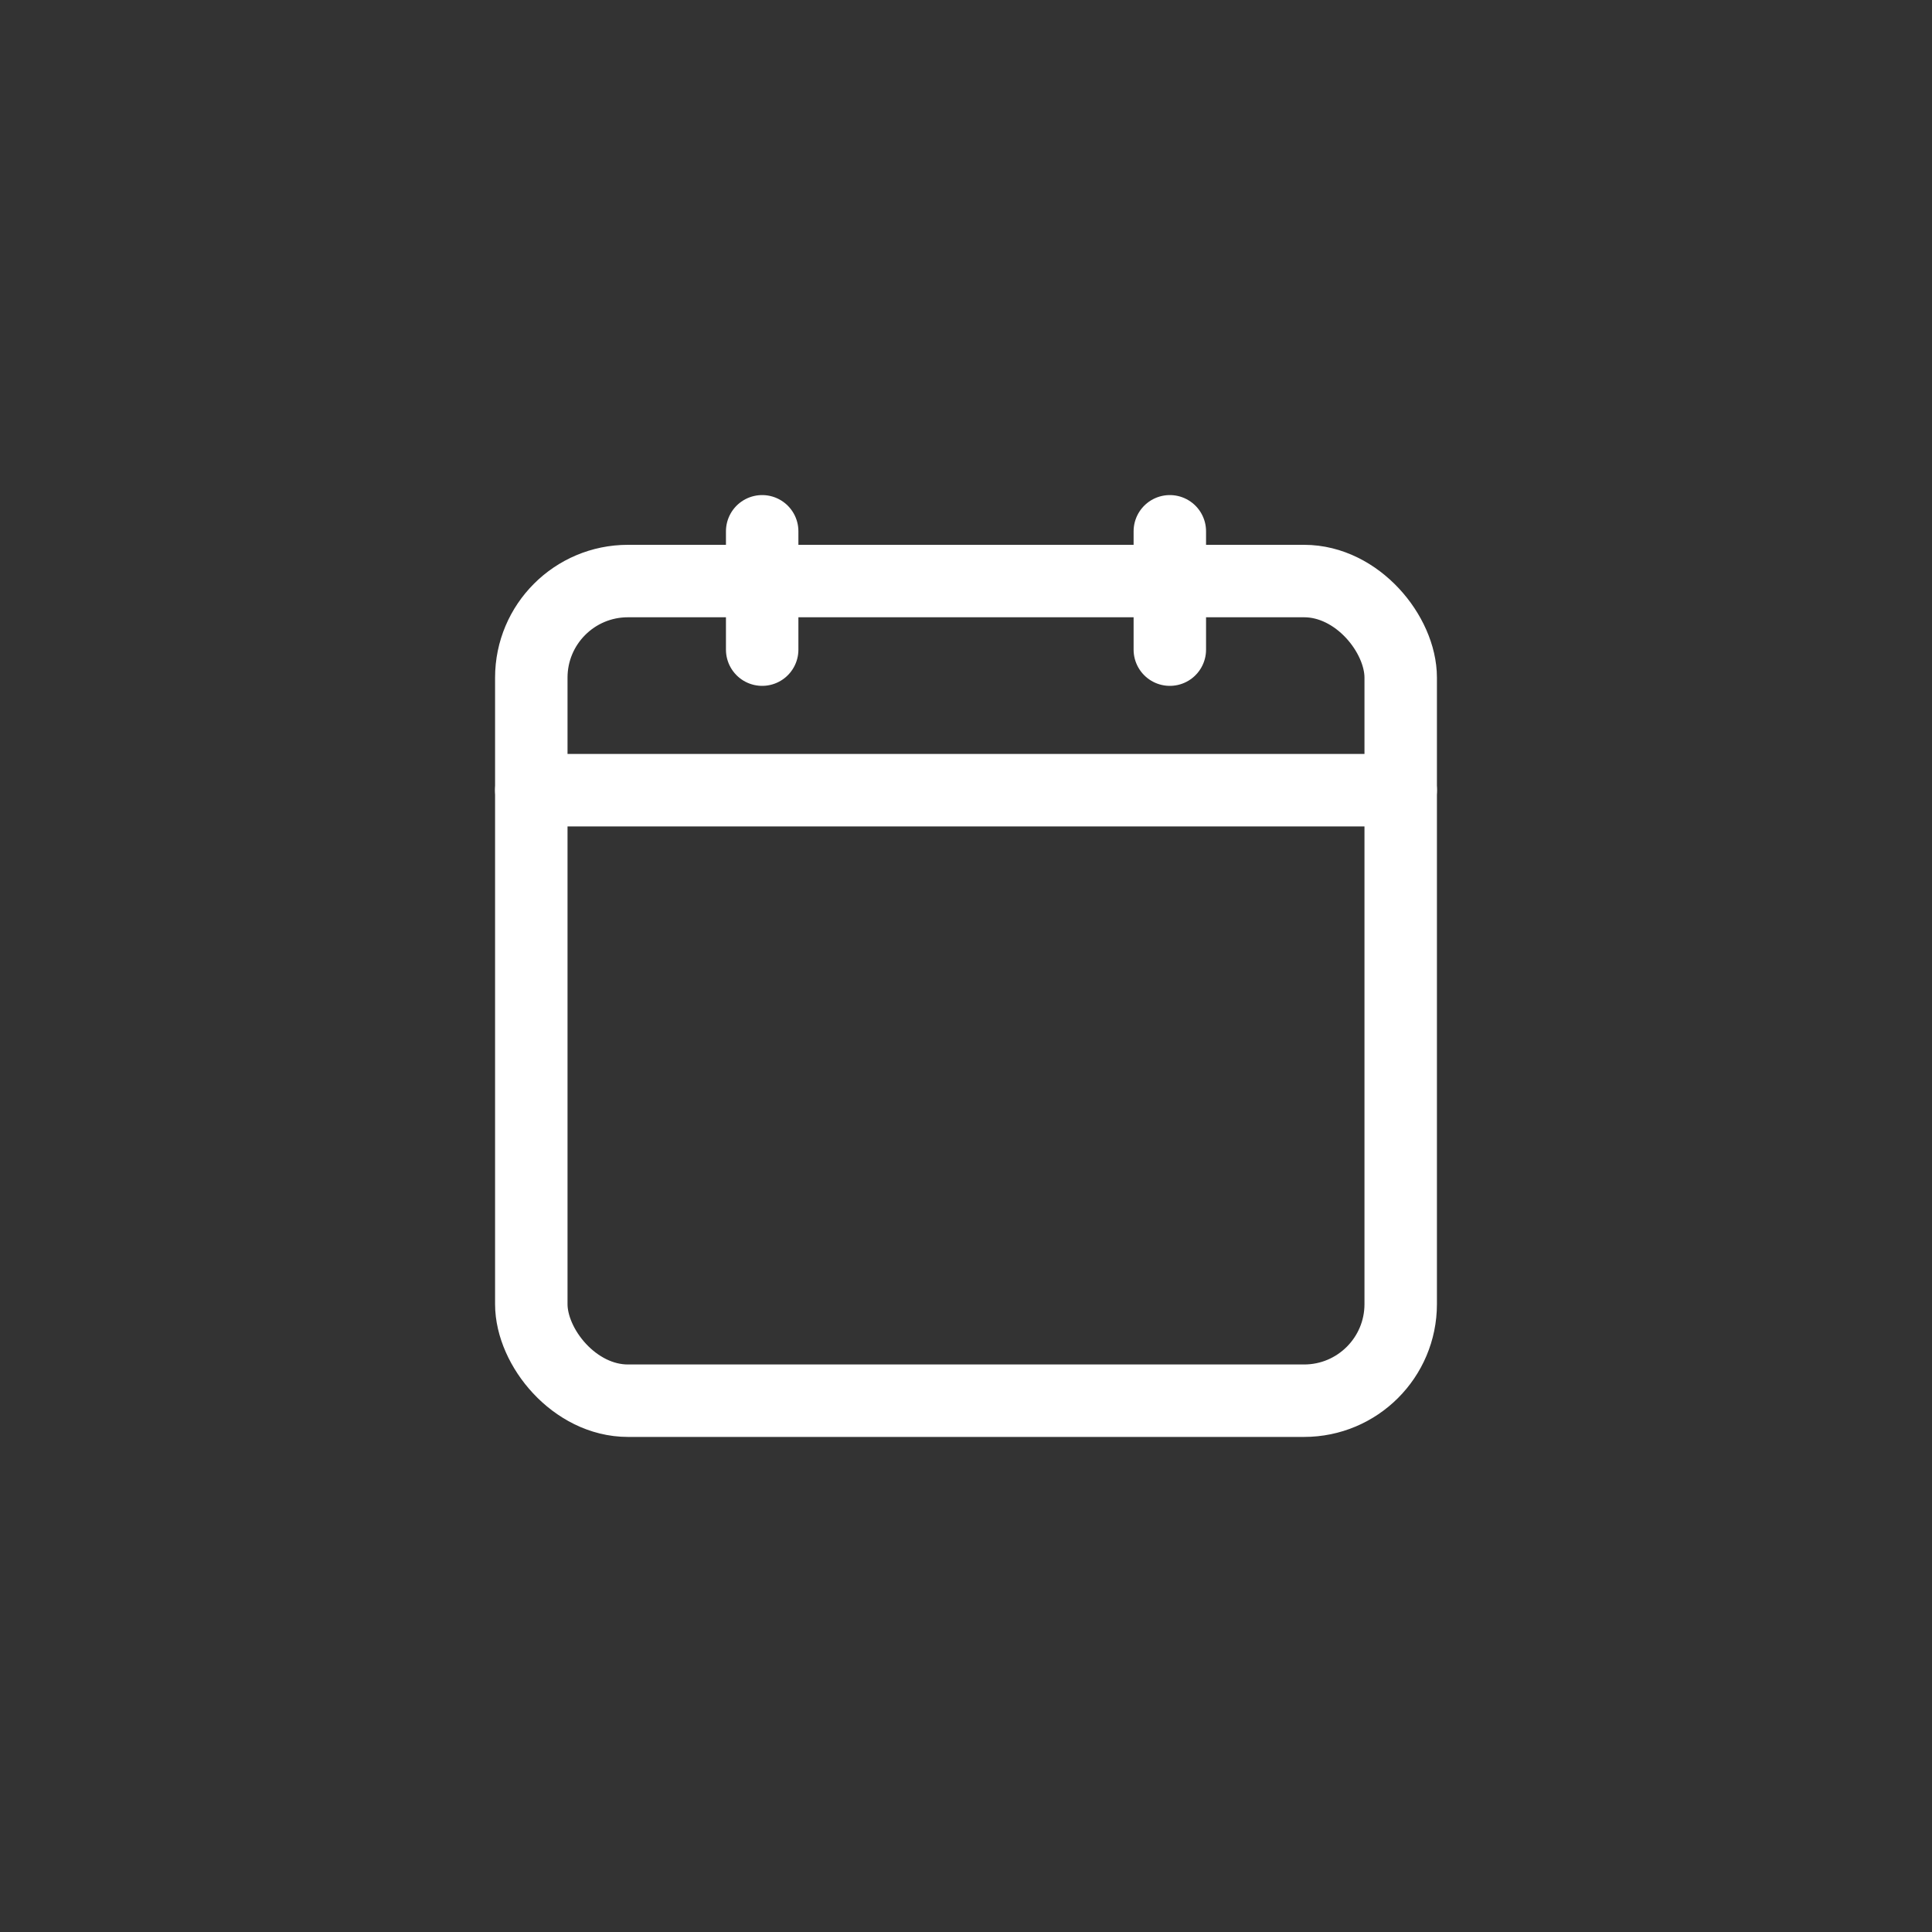
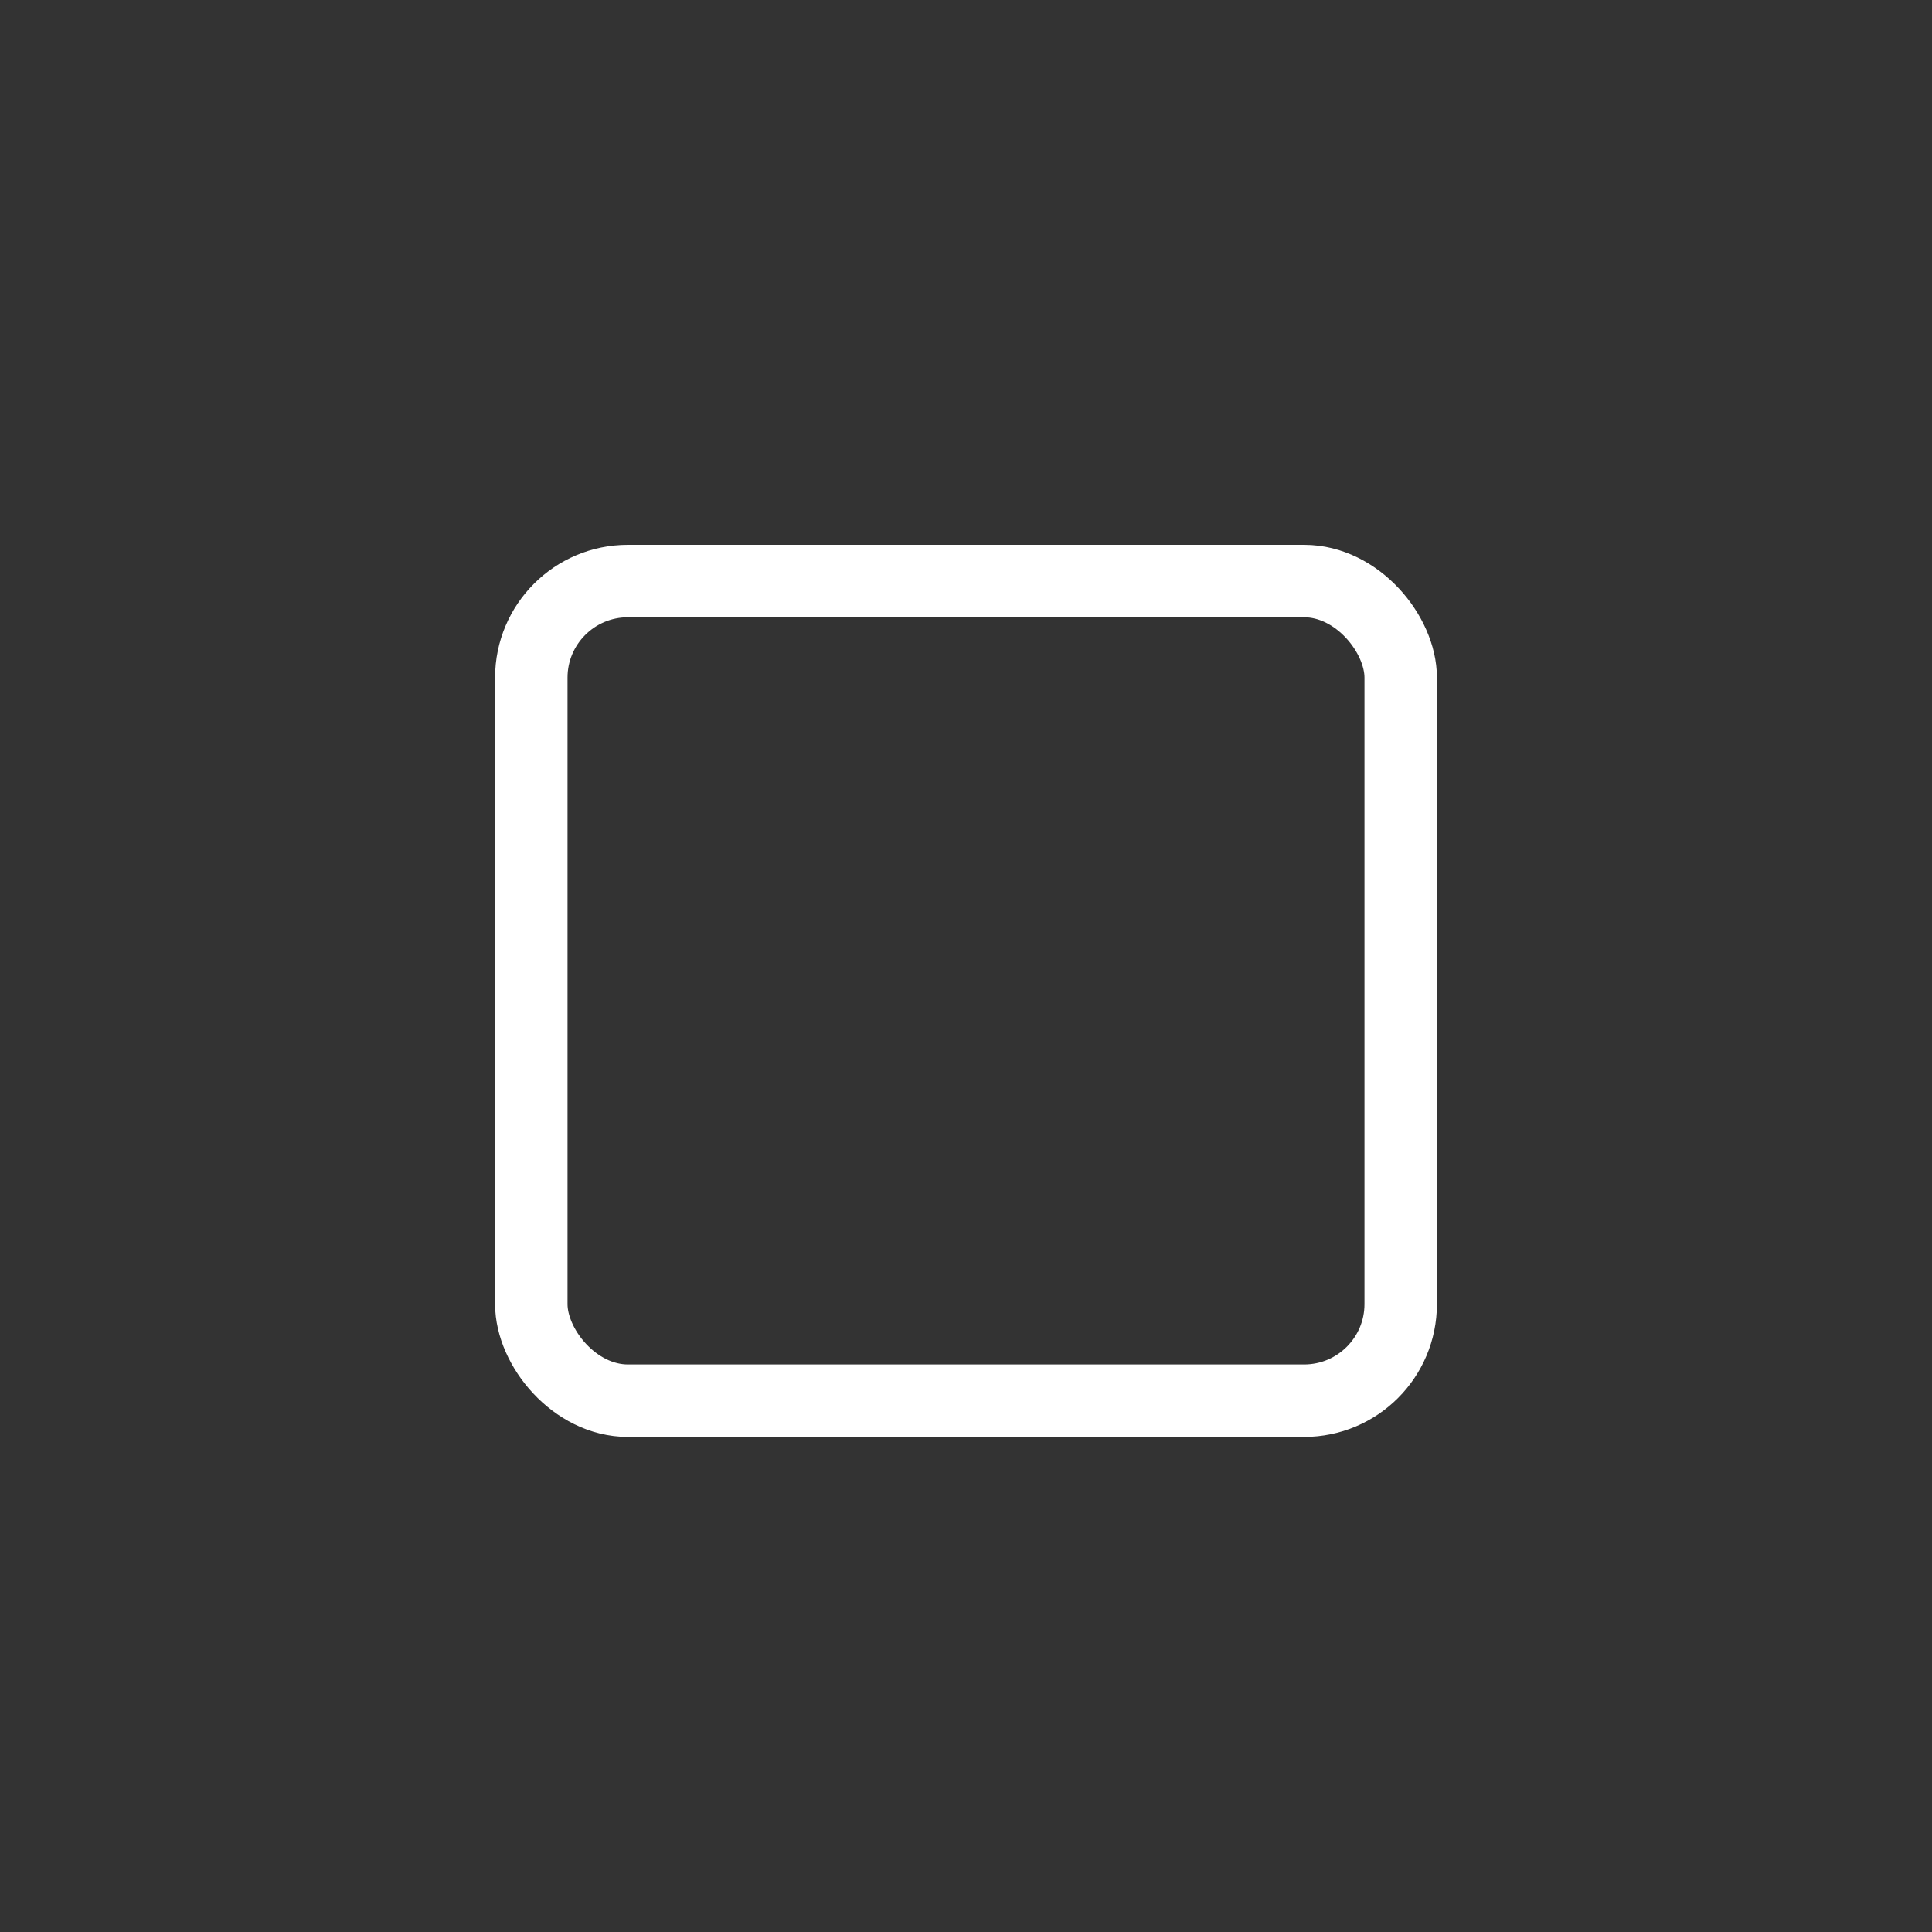
<svg xmlns="http://www.w3.org/2000/svg" viewBox="0 0 40 40">
  <rect x="0" y="0" width="40" height="40" fill="#333333" stroke="none" />
  <g>
-     <line x1="15.78" y1="11" x2="15.78" y2="13.45" fill="none" stroke="#fff" stroke-linecap="round" stroke-linejoin="round" stroke-width="1.5" />
-     <line x1="24.22" y1="11" x2="24.22" y2="13.45" fill="none" stroke="#fff" stroke-linecap="round" stroke-linejoin="round" stroke-width="1.5" />
    <rect x="11" y="12.03" width="18" height="16.97" rx="2" fill="none" stroke="#fff" stroke-linecap="round" stroke-linejoin="round" stroke-width="1.5" />
-     <line x1="11" y1="16.36" x2="29" y2="16.36" fill="none" stroke="#fff" stroke-linecap="round" stroke-linejoin="round" stroke-width="1.5" />
  </g>
</svg>